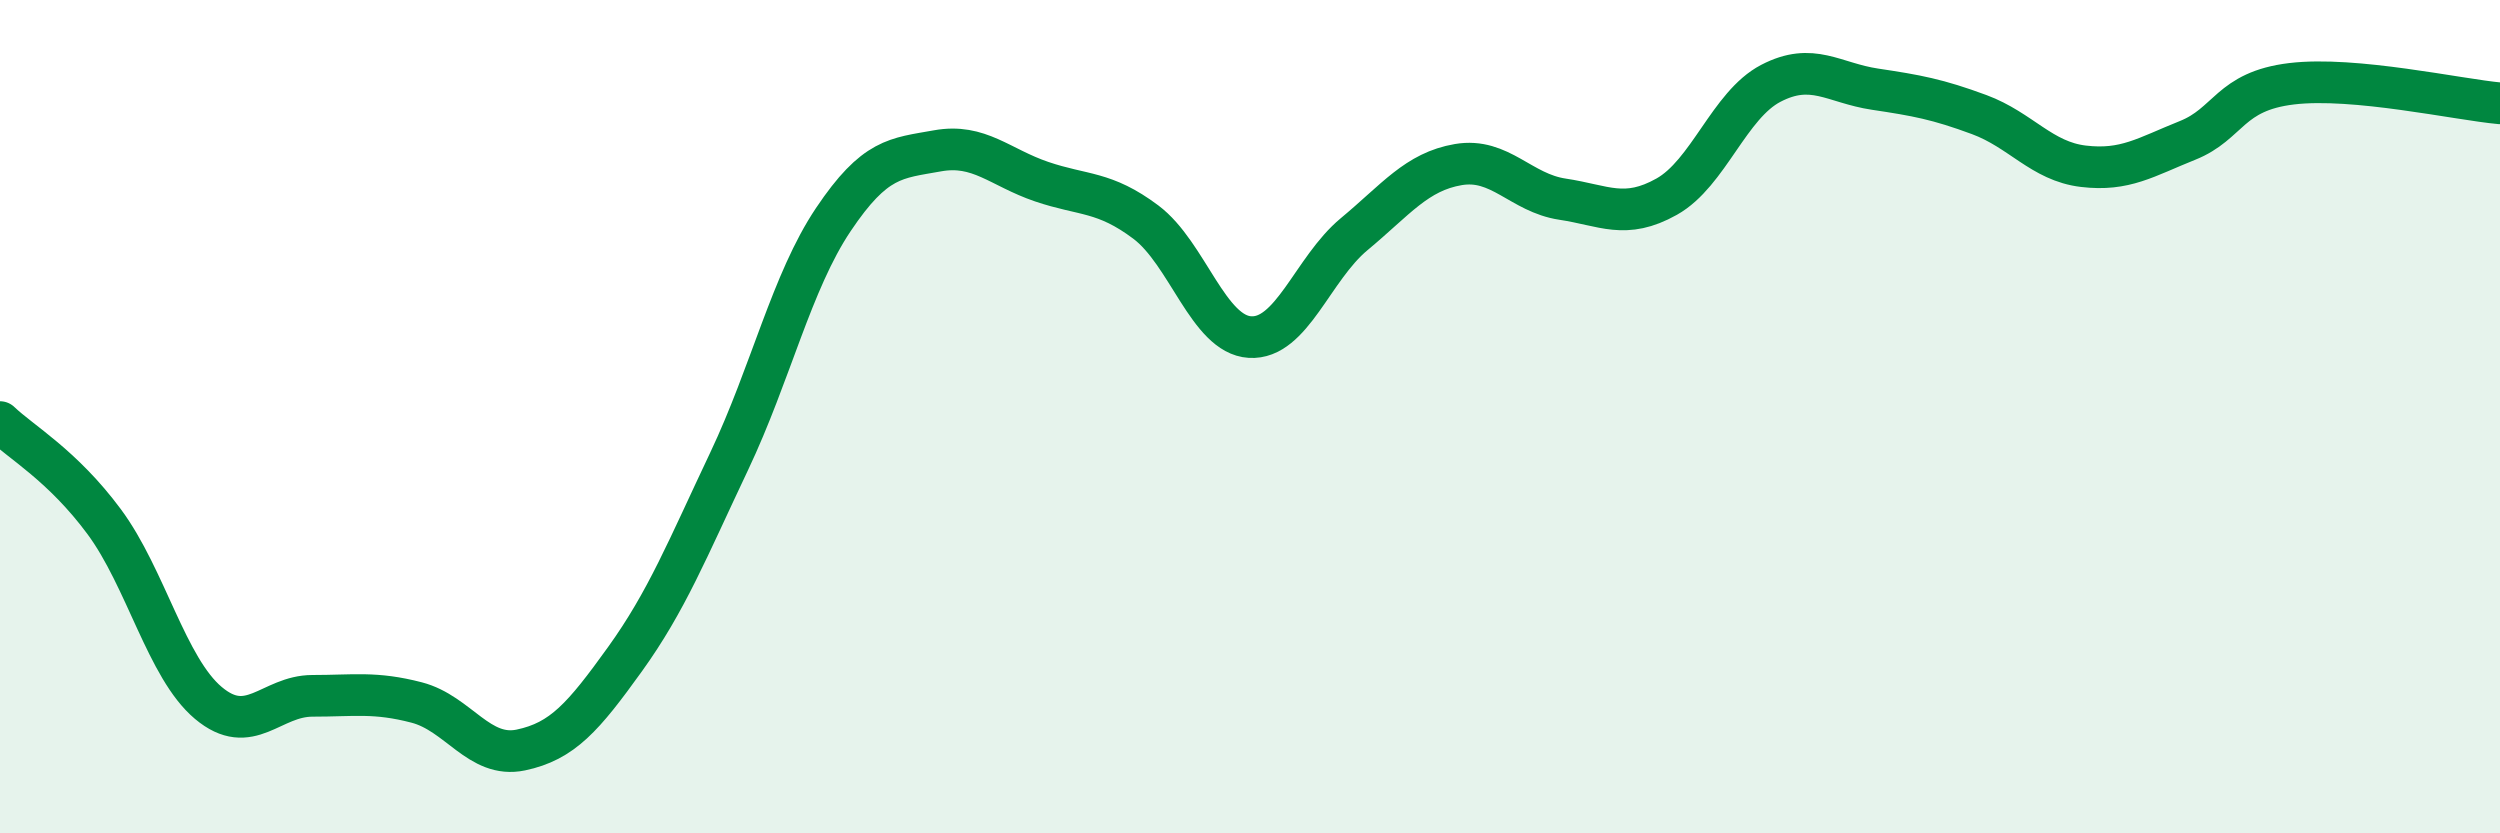
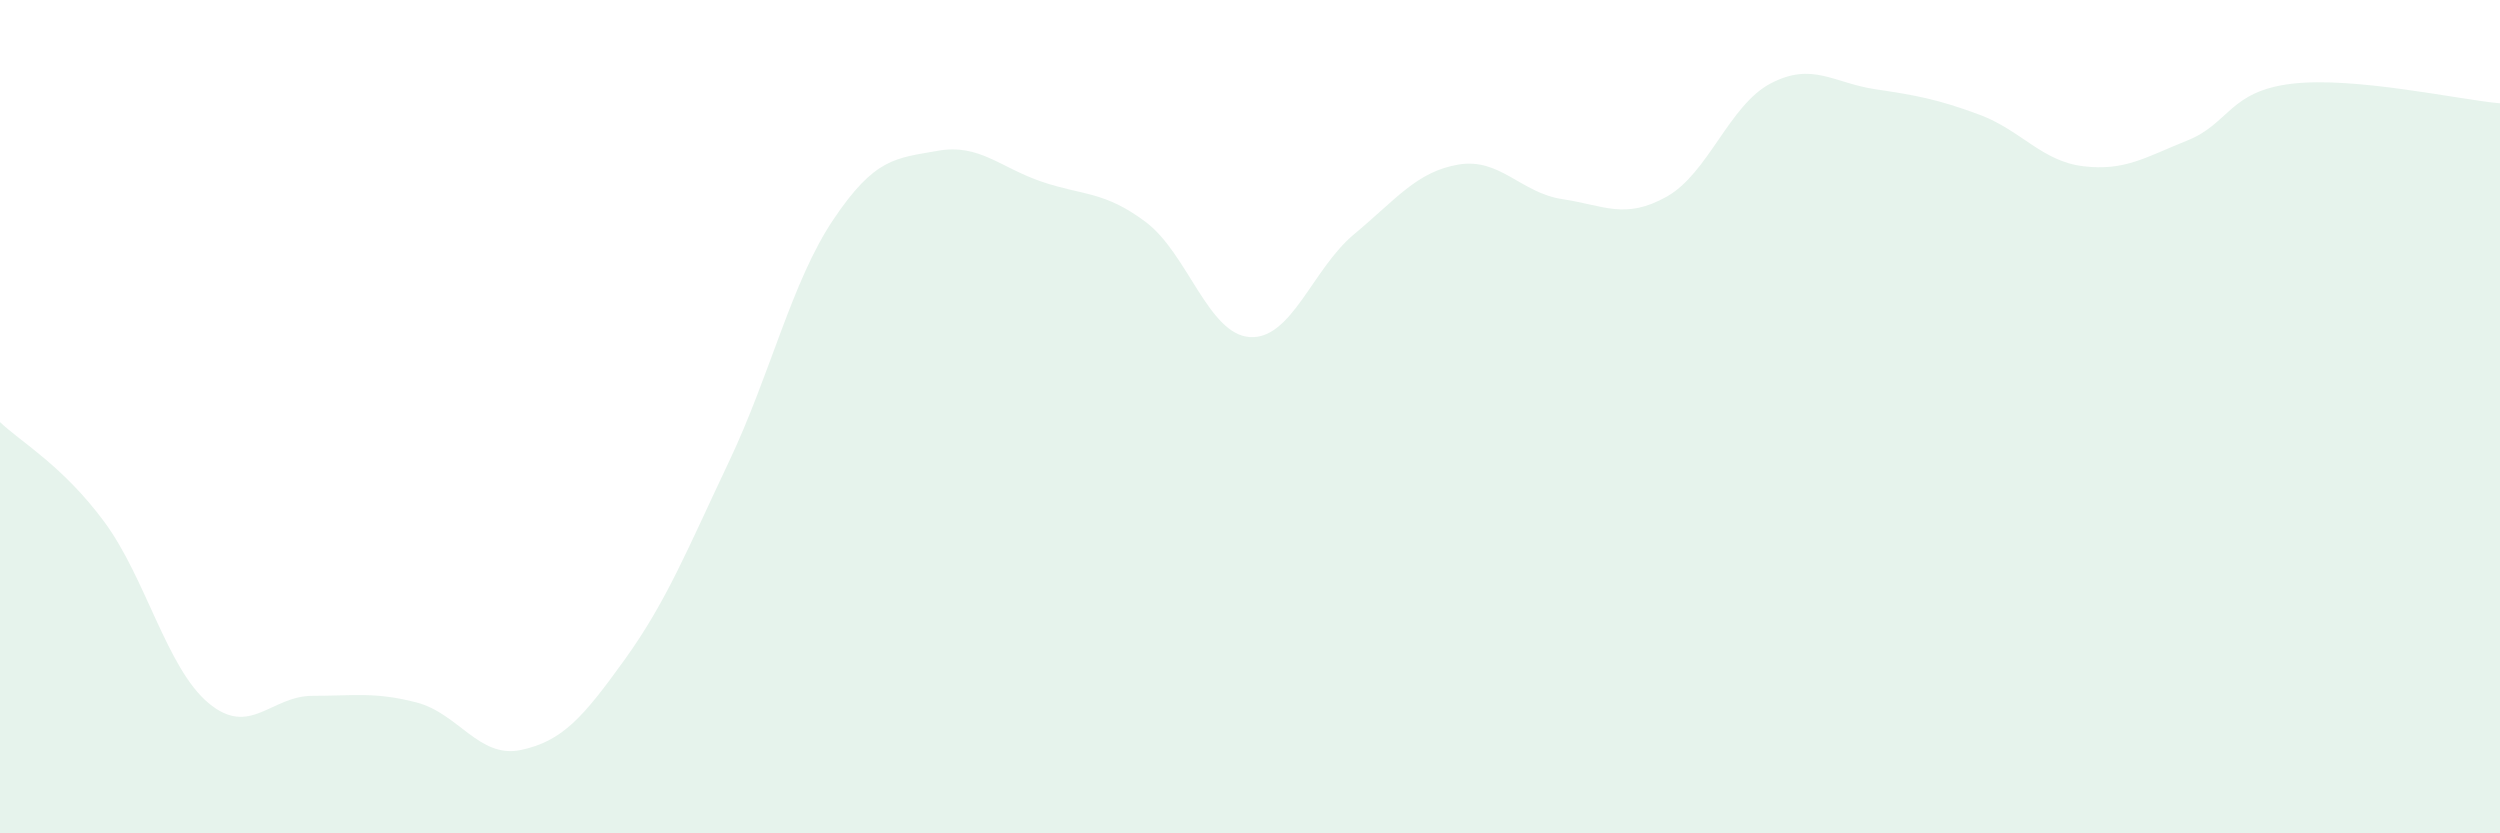
<svg xmlns="http://www.w3.org/2000/svg" width="60" height="20" viewBox="0 0 60 20">
  <path d="M 0,10.13 C 0.5,10.61 1.5,11.17 2.5,12.52 C 3.5,13.87 4,16.03 5,16.87 C 6,17.71 6.5,16.7 7.5,16.7 C 8.5,16.7 9,16.6 10,16.86 C 11,17.12 11.5,18.21 12.5,18 C 13.5,17.79 14,17.21 15,15.82 C 16,14.43 16.5,13.18 17.5,11.07 C 18.5,8.96 19,6.76 20,5.27 C 21,3.78 21.5,3.8 22.5,3.62 C 23.5,3.44 24,4.02 25,4.36 C 26,4.7 26.5,4.58 27.5,5.33 C 28.5,6.08 29,8.03 30,8.09 C 31,8.15 31.5,6.45 32.5,5.62 C 33.5,4.79 34,4.12 35,3.95 C 36,3.78 36.5,4.63 37.5,4.78 C 38.5,4.93 39,5.28 40,4.72 C 41,4.16 41.5,2.52 42.5,2 C 43.5,1.48 44,1.99 45,2.14 C 46,2.29 46.5,2.38 47.5,2.75 C 48.5,3.12 49,3.87 50,3.99 C 51,4.11 51.5,3.77 52.5,3.37 C 53.5,2.97 53.5,2.19 55,2.01 C 56.5,1.83 59,2.39 60,2.48L60 20L0 20Z" fill="#008740" opacity="0.1" stroke-linecap="round" stroke-linejoin="round" />
-   <path d="M 0,10.13 C 0.5,10.61 1.5,11.17 2.5,12.52 C 3.5,13.87 4,16.03 5,16.87 C 6,17.71 6.5,16.7 7.5,16.7 C 8.5,16.7 9,16.6 10,16.86 C 11,17.12 11.5,18.21 12.5,18 C 13.5,17.79 14,17.21 15,15.82 C 16,14.43 16.5,13.18 17.5,11.07 C 18.5,8.96 19,6.76 20,5.27 C 21,3.78 21.5,3.8 22.5,3.62 C 23.5,3.44 24,4.02 25,4.36 C 26,4.7 26.5,4.58 27.5,5.33 C 28.5,6.08 29,8.03 30,8.09 C 31,8.15 31.5,6.45 32.5,5.62 C 33.5,4.79 34,4.12 35,3.95 C 36,3.78 36.5,4.63 37.5,4.78 C 38.5,4.93 39,5.28 40,4.72 C 41,4.16 41.5,2.52 42.5,2 C 43.5,1.48 44,1.99 45,2.14 C 46,2.29 46.5,2.38 47.5,2.75 C 48.5,3.12 49,3.87 50,3.99 C 51,4.11 51.5,3.77 52.5,3.37 C 53.5,2.97 53.5,2.19 55,2.01 C 56.5,1.83 59,2.39 60,2.48" stroke="#008740" stroke-width="1" fill="none" stroke-linecap="round" stroke-linejoin="round" />
</svg>